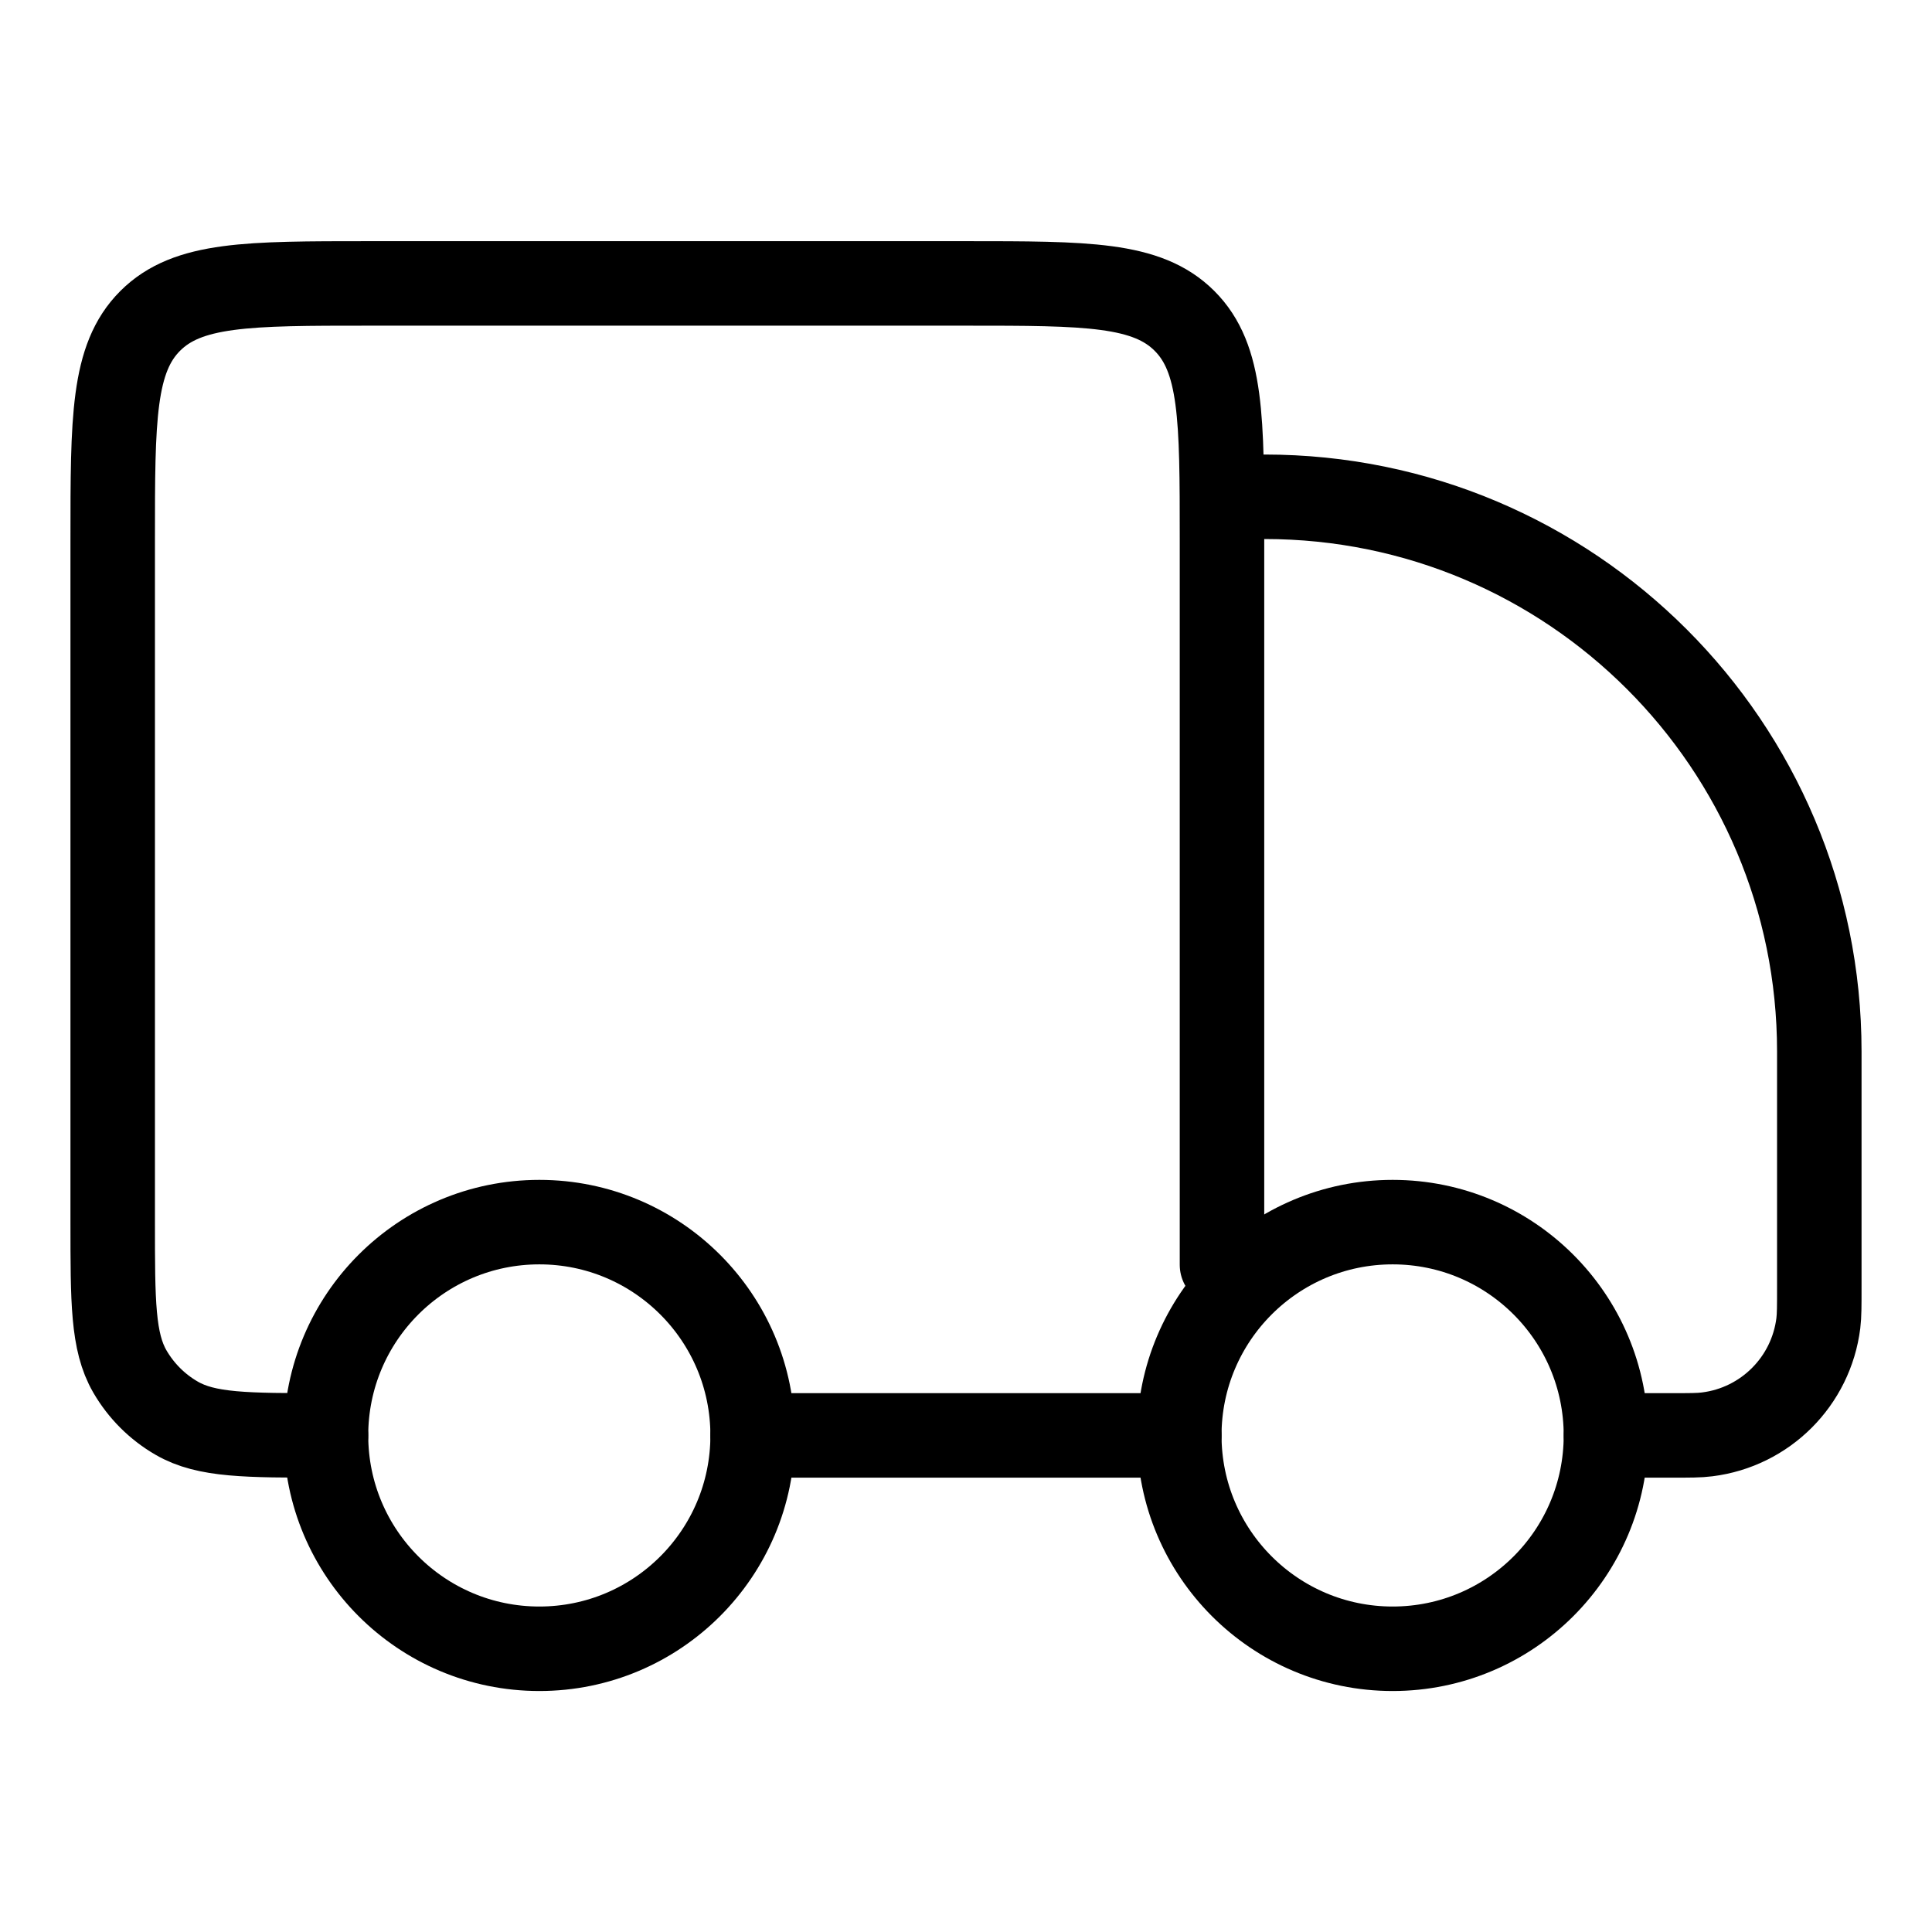
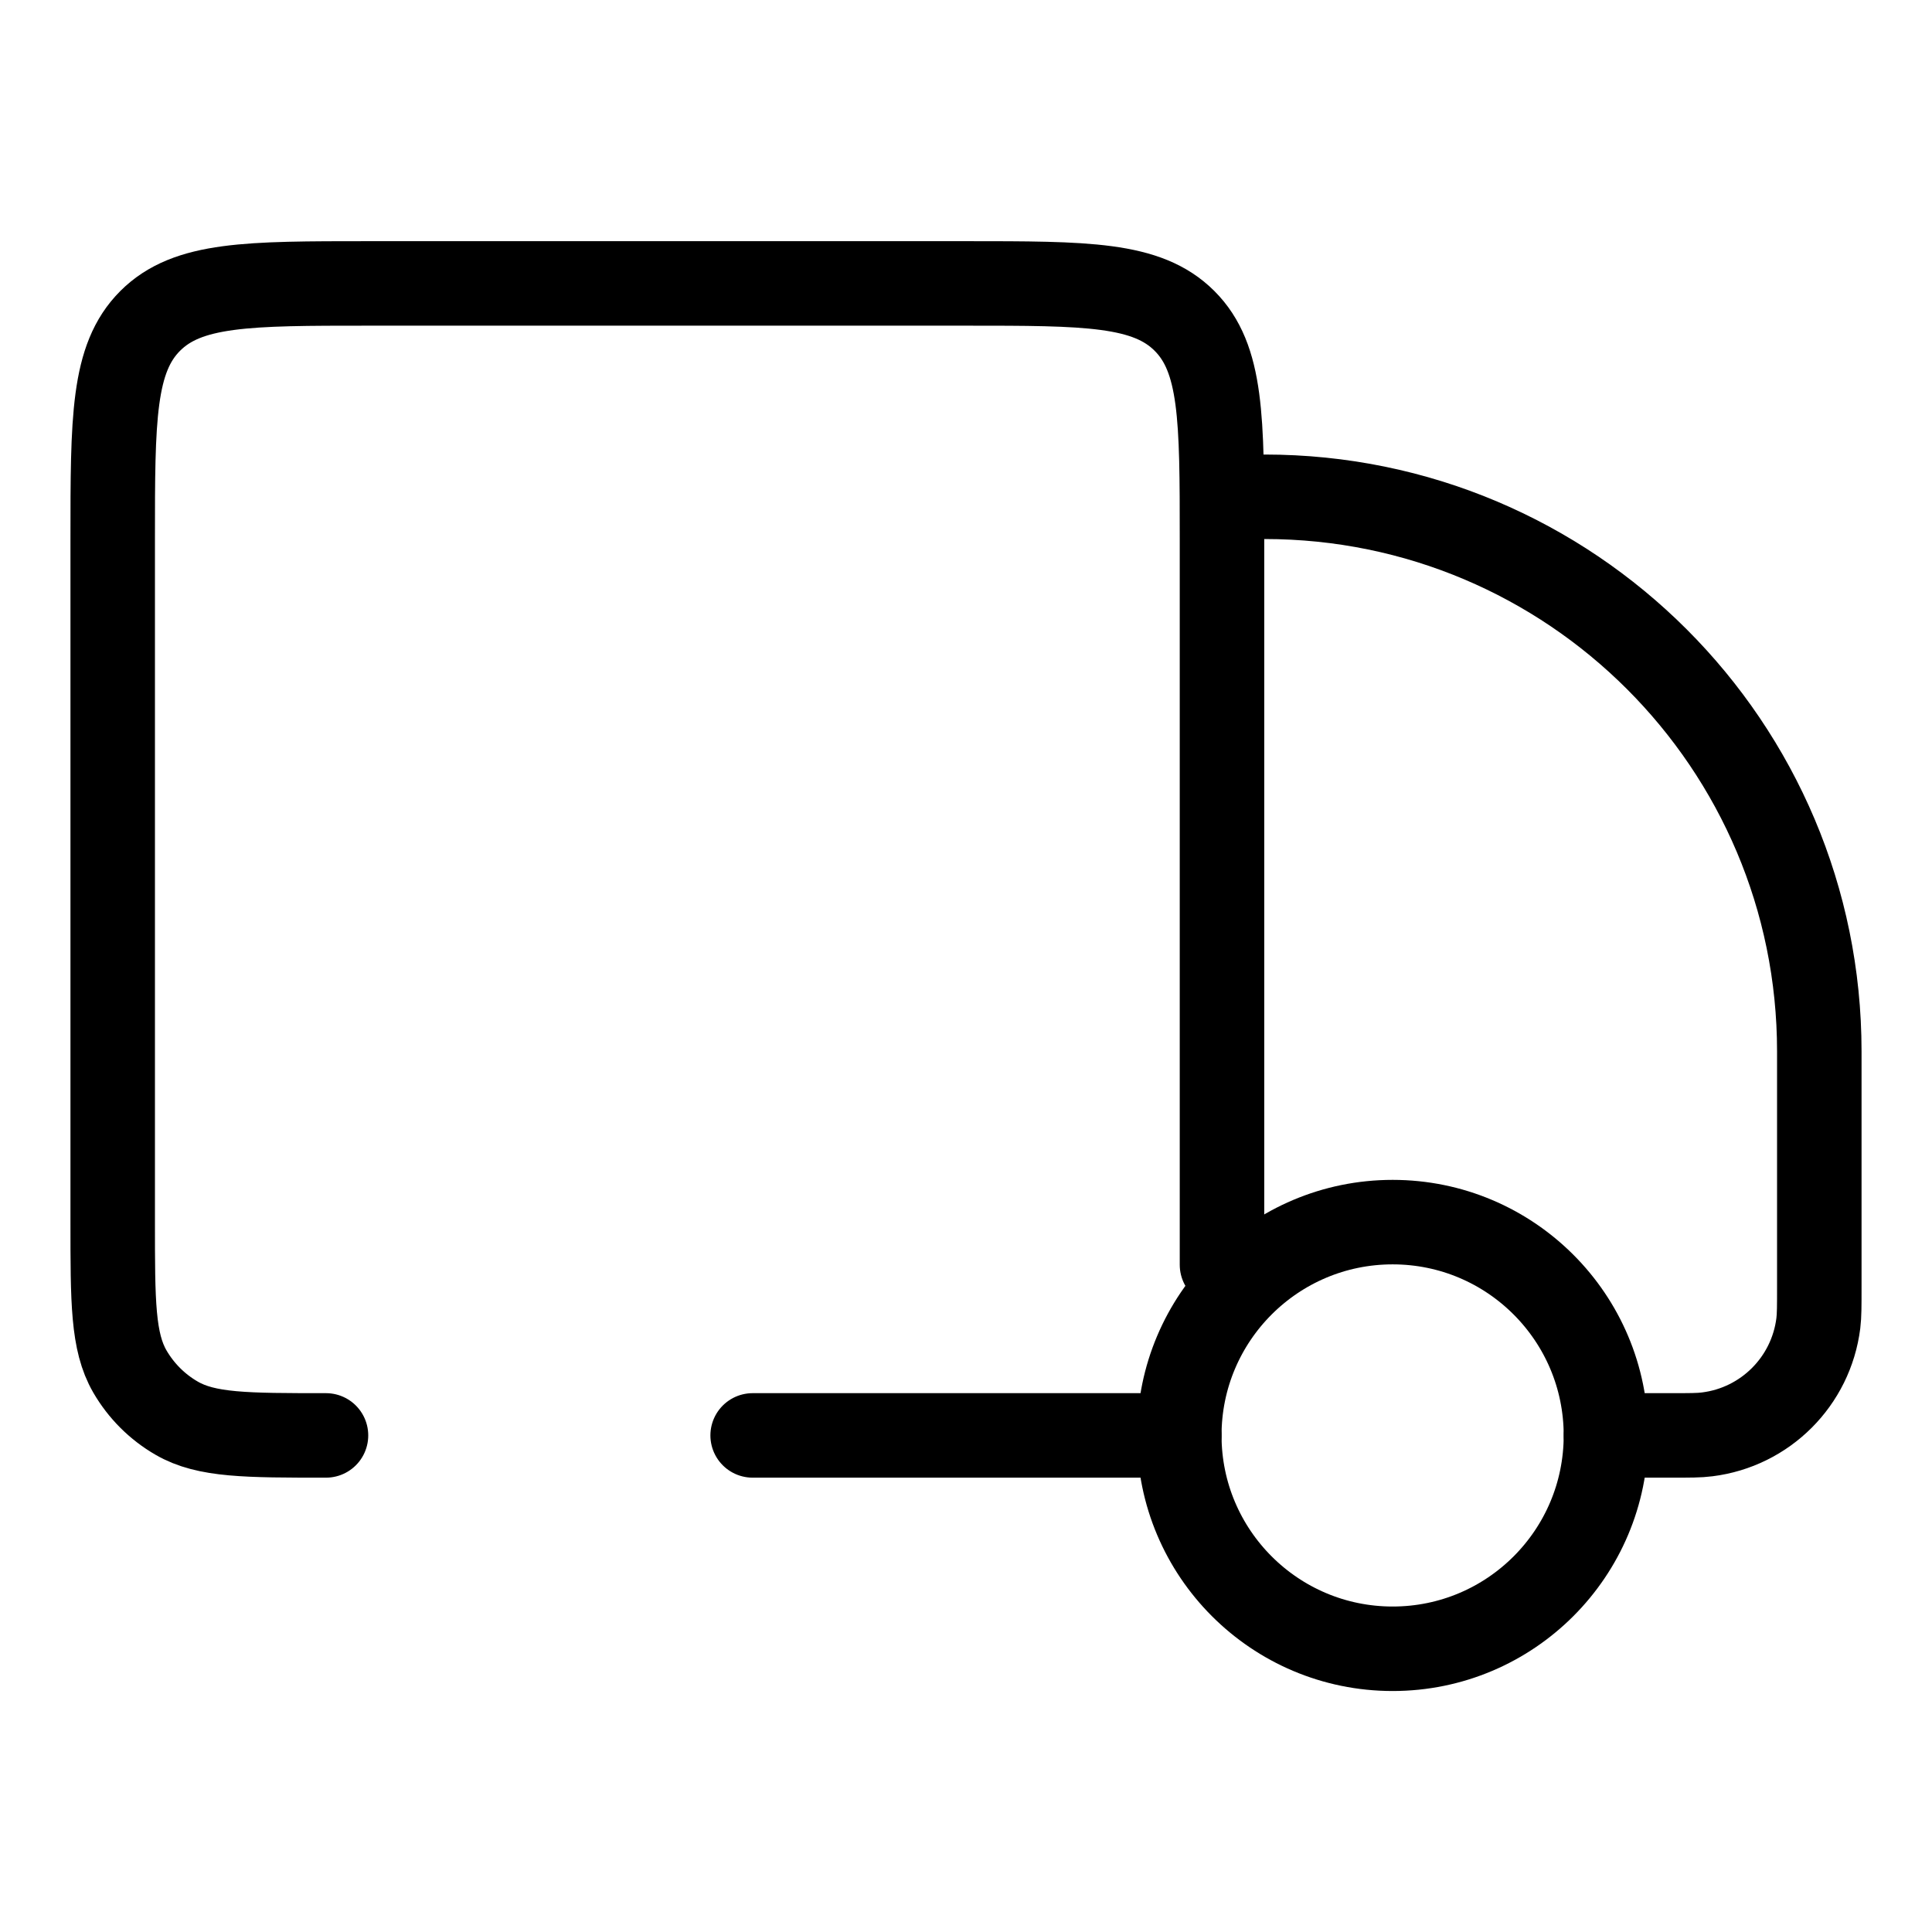
<svg xmlns="http://www.w3.org/2000/svg" fill="none" viewBox="0 0 30 30" height="30" width="30">
  <path stroke-width="1.312" stroke="black" d="M24.937 22.289C24.937 24.119 23.454 25.602 21.625 25.602C19.796 25.602 18.312 24.119 18.312 22.289C18.312 20.46 19.796 18.977 21.625 18.977C23.454 18.977 24.937 20.46 24.937 22.289Z" />
-   <path stroke-width="1.312" stroke="black" d="M11.687 22.289C11.687 24.119 10.204 25.602 8.375 25.602C6.545 25.602 5.062 24.119 5.062 22.289C5.062 20.46 6.545 18.977 8.375 18.977C10.204 18.977 11.687 20.46 11.687 22.289Z" />
  <path stroke-linejoin="round" stroke-linecap="round" stroke-width="1.312" stroke="black" d="M18.312 22.289H11.687M24.938 22.289H25.949C26.24 22.289 26.386 22.289 26.508 22.273C27.411 22.161 28.122 21.45 28.235 20.547C28.25 20.425 28.25 20.279 28.25 19.987V16.326C28.25 11.57 24.394 7.714 19.637 7.714M18.975 19.639V8.376C18.975 6.502 18.975 5.565 18.393 4.983C17.811 4.401 16.874 4.401 15 4.401H5.725C3.851 4.401 2.914 4.401 2.332 4.983C1.75 5.565 1.75 6.502 1.75 8.376V18.976C1.75 20.215 1.75 20.834 2.016 21.295C2.191 21.597 2.442 21.848 2.744 22.022C3.205 22.289 3.824 22.289 5.062 22.289" />
</svg>